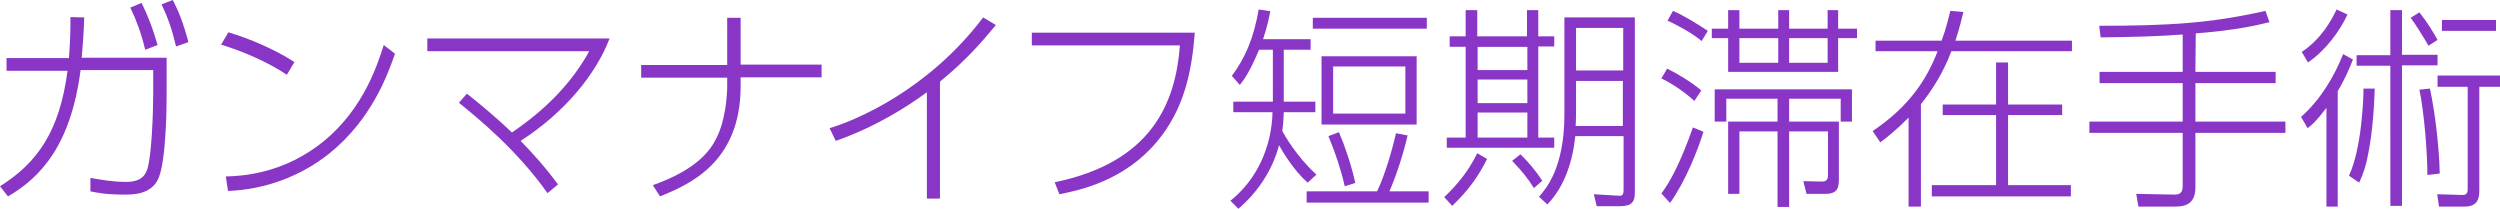
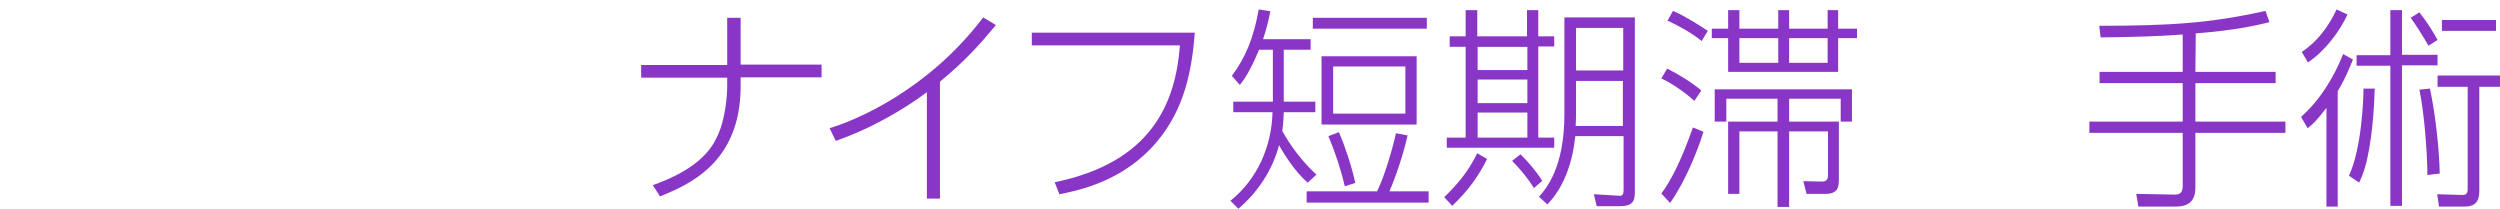
<svg xmlns="http://www.w3.org/2000/svg" version="1.1" id="レイヤー_1" x="0px" y="0px" viewBox="0 0 688.6 57.6" style="enable-background:new 0 0 688.6 57.6;" xml:space="preserve">
  <style type="text/css">
	.st0{fill:#8936C7;}
</style>
  <g>
-     <path class="st0" d="M0,51.3c10.2-6.4,16.4-15,18.6-31.8H1.8V16H19c0.4-5.5,0.4-7.9,0.4-11.3l3.8,0.1c-0.2,5.5-0.4,7.7-0.7,11.1   h23.4v10c0,1.6,0,17.8-2.2,23.1c-1.9,4.6-7.1,4.6-9.4,4.6c-5,0-7.5-0.5-9.4-0.9V49c2.9,0.5,6.1,1.1,9.8,1.1c4.6,0,5.4-2.2,5.9-3.6   c1.2-3.7,1.6-15.9,1.6-20.7v-6.5h-20c-2.7,20.6-10.9,29.5-20,34.8L0,51.3z M39,0.8c1.8,3.7,3.1,7,4.4,11.6L40,13.7   c-1.2-4.9-2.4-8-4.1-11.6L39,0.8z M47.6,0c1.5,2.9,2.9,6.3,4.3,11.6l-3.4,1.2c-1.2-5-2.3-8-4-11.6L47.6,0z" />
-     <path class="st0" d="M79,20.6c-5.1-3.5-12.7-6.7-18.1-8.3l2-3.4c5.8,1.7,13,4.8,18.2,8.2L79,20.6z M62.2,48.6   c4.1-0.1,16-0.6,27.2-9.9c10.9-9,14.7-21.3,16.3-26.3l3.1,2.4c-2.1,6-6.5,18.1-18,27.4c-8,6.4-17.8,10-28,10.4L62.2,48.6z" />
-     <path class="st0" d="M128.6,25.8c1.9,1.5,7.2,5.7,12.4,10.7c5.1-3.5,14.9-10.7,21.3-22.4h-44.6v-3.5h50.2   c-3.7,9.7-12.2,20.3-24.5,28.2c3.2,3.3,6.6,7,10.3,12l-2.9,2.4c-8.4-11.9-19.1-20.6-24.4-24.9L128.6,25.8z" />
    <path class="st0" d="M226.3,17.8v3.5H204v2.5c0,21.3-14.7,27.2-22.2,30.3l-2-3.1c11.9-4.2,15.8-9.4,17.5-12.9   c2.4-4.6,3-11.3,3-14.4v-2.3h-23.7v-3.5h23.7v-13h3.7v12.9H226.3z" />
    <path class="st0" d="M259.1,54.7h-3.8V25.4c-5.4,4-14.2,9.6-25.1,13.4l-1.7-3.5c7.1-2.1,27.1-10.4,42.3-30.5l3.5,2.1   c-3.8,4.6-8.1,9.6-15.4,15.6v32.2H259.1z" />
    <path class="st0" d="M329.1,9c-0.8,10.1-2.7,20.9-10.5,30.1c-9,10.7-21.2,13.3-26.8,14.4l-1.3-3.3c26.7-5.5,33.3-21.8,34.5-37.7   h-40.8V9H329.1z" />
    <path class="st0" d="M361,10.8v2.9h-7.4V28h8.7v2.9h-8.7c0,0.6-0.1,2.9-0.4,5.2c0.5,0.9,3.7,6.8,9.4,12l-2.4,2.2   c-3.8-3.2-7.2-9-7.9-10.3c-1.8,6.8-5.8,12.9-11.2,17.5l-2.2-2.2c7.4-5.9,11.4-15,11.6-24.4h-10.8V28h10.9V13.7h-3.8   c-2.7,6.4-4.2,8.3-5.3,9.7l-2.2-2.5c3.7-5,6-10.3,7.4-18.3l3.2,0.5c-0.4,1.9-0.8,4.1-2,7.7H361z M393.5,52.7v3.1h-33.6v-3.1h19.4   c2.1-4.2,4.4-12.2,5.2-16l3.2,0.6c-1.1,5-3.2,11.3-5,15.4C382.7,52.7,393.5,52.7,393.5,52.7z M393,7.9h-31.4v-3H393V7.9z    M390.2,34.3H364V15.5h26.2V34.3z M370.4,51.3c-1.1-4.8-2.6-9.2-4.5-13.8l2.9-1.1c1.6,3.7,3.5,9.3,4.5,14L370.4,51.3z M387.1,18.3   h-19.9v13h19.9V18.3z" />
    <path class="st0" d="M397.8,54.3c3.2-3.1,6.4-6.6,9.1-12.1l2.7,1.6c-2.4,4.8-5.2,8.7-9.6,12.9L397.8,54.3z M406.9,2.8V10h13.7V2.8   h3.1V10h4.4v2.8h-4.4v25.1h4.4v2.8h-29.6v-2.8h5.2v-25h-4.4V10h4.4V2.8H406.9z M420.7,12.9H407v6.4h13.7V12.9z M420.7,21.9H407v6.5   h13.7V21.9z M420.7,31H407v6.9h13.7V31z M422.5,51.8c-1.7-2.7-3.3-4.7-6-7.5l2.3-1.8c2.1,2.1,4,4.2,6,7.3L422.5,51.8z M433.9,37.5   c-0.7,6.9-3,14-7.7,18.8l-2.3-2.1c1.9-2.2,7-7.9,7-22.7V4.8h19.4V53c0,2.5-0.7,3.8-4.2,3.8h-6.3l-0.8-3.3l6.7,0.4   c1.1,0.1,1.5-0.1,1.5-1.7V37.5H433.9z M447.1,22.3h-13v8.4c0,1.2,0,2.3-0.1,4h13V22.3H447.1z M447.1,7.7h-13v11.7h13V7.7z" />
    <path class="st0" d="M466.7,27.8c-2.4-2.2-5.9-4.7-9.1-6.2l1.6-2.7c2.5,1.2,6.7,3.7,9.4,6L466.7,27.8z M457.6,53.3   c2.4-3.2,5.2-8.3,8.7-18.2l2.9,1.2c-1.6,5.2-5,13.7-9.2,19.6L457.6,53.3z M468.7,11.3C466,9,461,6.4,459.3,5.7l1.5-2.7   c3.3,1.4,7.5,4.1,9.6,5.5L468.7,11.3z M479.1,2.8v5.1h10.7V2.8h3v5.1h10.6V2.8h2.9v5.1h5.2v2.6h-5.2v9.3H476v-9.3h-4.5V7.9h4.5V2.8   H479.1z M476,53.4V33.5h13.6v-6.3h-14.1v6.3h-3.2v-8.9h37.8v8.9H507v-6.3h-14.2v6.3h13.7v15.9c0,2.4-0.4,4-3.8,4h-5.1l-0.9-3.5   l4.9,0.1c1.7,0.1,1.9-0.8,1.9-1.9V36.2h-10.7V57h-3.2V36.2h-10.5v17.2H476z M489.8,10.5h-10.7v6.8h10.7V10.5z M503.4,10.5h-10.6   v6.8h10.6V10.5z" />
-     <path class="st0" d="M516.6,14.1v-2.9h18.2c1.4-3.8,1.9-6.3,2.4-8.2l3.6,0.3c-0.5,2.1-1.1,4.5-2.2,7.9h32.1v2.9h-33.2   c-2.5,6.6-5.8,11.3-8.4,14.6v28.2h-3.4V32.4c-3.5,3.5-6,5.5-7.8,6.8l-2.1-3.1c10.1-6.8,14.9-14.2,17.9-22   C533.7,14.1,516.6,14.1,516.6,14.1z M568,31.7h-14.9V51h17.3v3.1h-38.3V51h17.7V31.7h-14.7v-2.9h14.7V17.2h3.3v11.6H568V31.7z" />
    <path class="st0" d="M604.7,19.8h22.1v3.1h-22.1v10.6h24.8v3.1h-24.8v15.1c0,5.2-3.9,5.2-5.8,5.2H589l-0.6-3.5l10.6,0.2   c0.8,0,2.2-0.1,2.2-2.2V36.6h-25.7v-3.1h25.7V22.9h-22.9v-3.1h22.9V9.5c-6.5,0.5-13.4,0.7-22.6,0.8l-0.4-3.2   c19.2,0,30.7-0.7,45.8-4.1l1.1,3.1c-3.2,0.8-8.9,2.2-20.3,3.1L604.7,19.8L604.7,19.8z" />
    <path class="st0" d="M633.8,32.2c5.2-4.6,9-10.8,11.6-17.3l2.7,1.5c-1.1,2.7-2.2,5.4-4.2,8.7v31.8h-3.1V29.7   c-2.9,3.8-4,4.7-5.2,5.6L633.8,32.2z M646.6,4c-2.1,4.5-6,9.9-10.9,13.2l-1.7-2.9c5.4-3.6,8.1-8.6,9.6-11.7L646.6,4z M654.1,24.4   c-0.1,2.2-0.3,11.6-2.2,19.9c-0.3,1.2-0.8,3.3-2.1,6l-2.8-1.9c3.5-7.5,4-21.1,4-24C651,24.4,654.1,24.4,654.1,24.4z M661.6,2.8   v12.3h9.8V18h-9.8v38.7h-3.2V18.1h-9.3v-2.9h9.3V2.8H661.6z M668.9,12.6c-1.1-2-3.7-6.1-4.9-7.7l2.4-1.5c2.3,2.9,3.9,5.6,5,7.6   L668.9,12.6z M669.3,24.4c1.5,6.9,2.6,16.9,2.7,23.4l-3.4,0.4c0-6.1-0.9-17.5-2.2-23.5L669.3,24.4z M688.6,23.9h-5.7v28.6   c0,1.9-0.3,4.4-4,4.4h-7.1l-0.5-3.4l6.9,0.2c0.6,0,1.5,0,1.5-1.6V23.9h-8.3v-3.1h17.2L688.6,23.9L688.6,23.9z M687.5,8.5h-14.9v-3   h14.9V8.5z" />
  </g>
</svg>